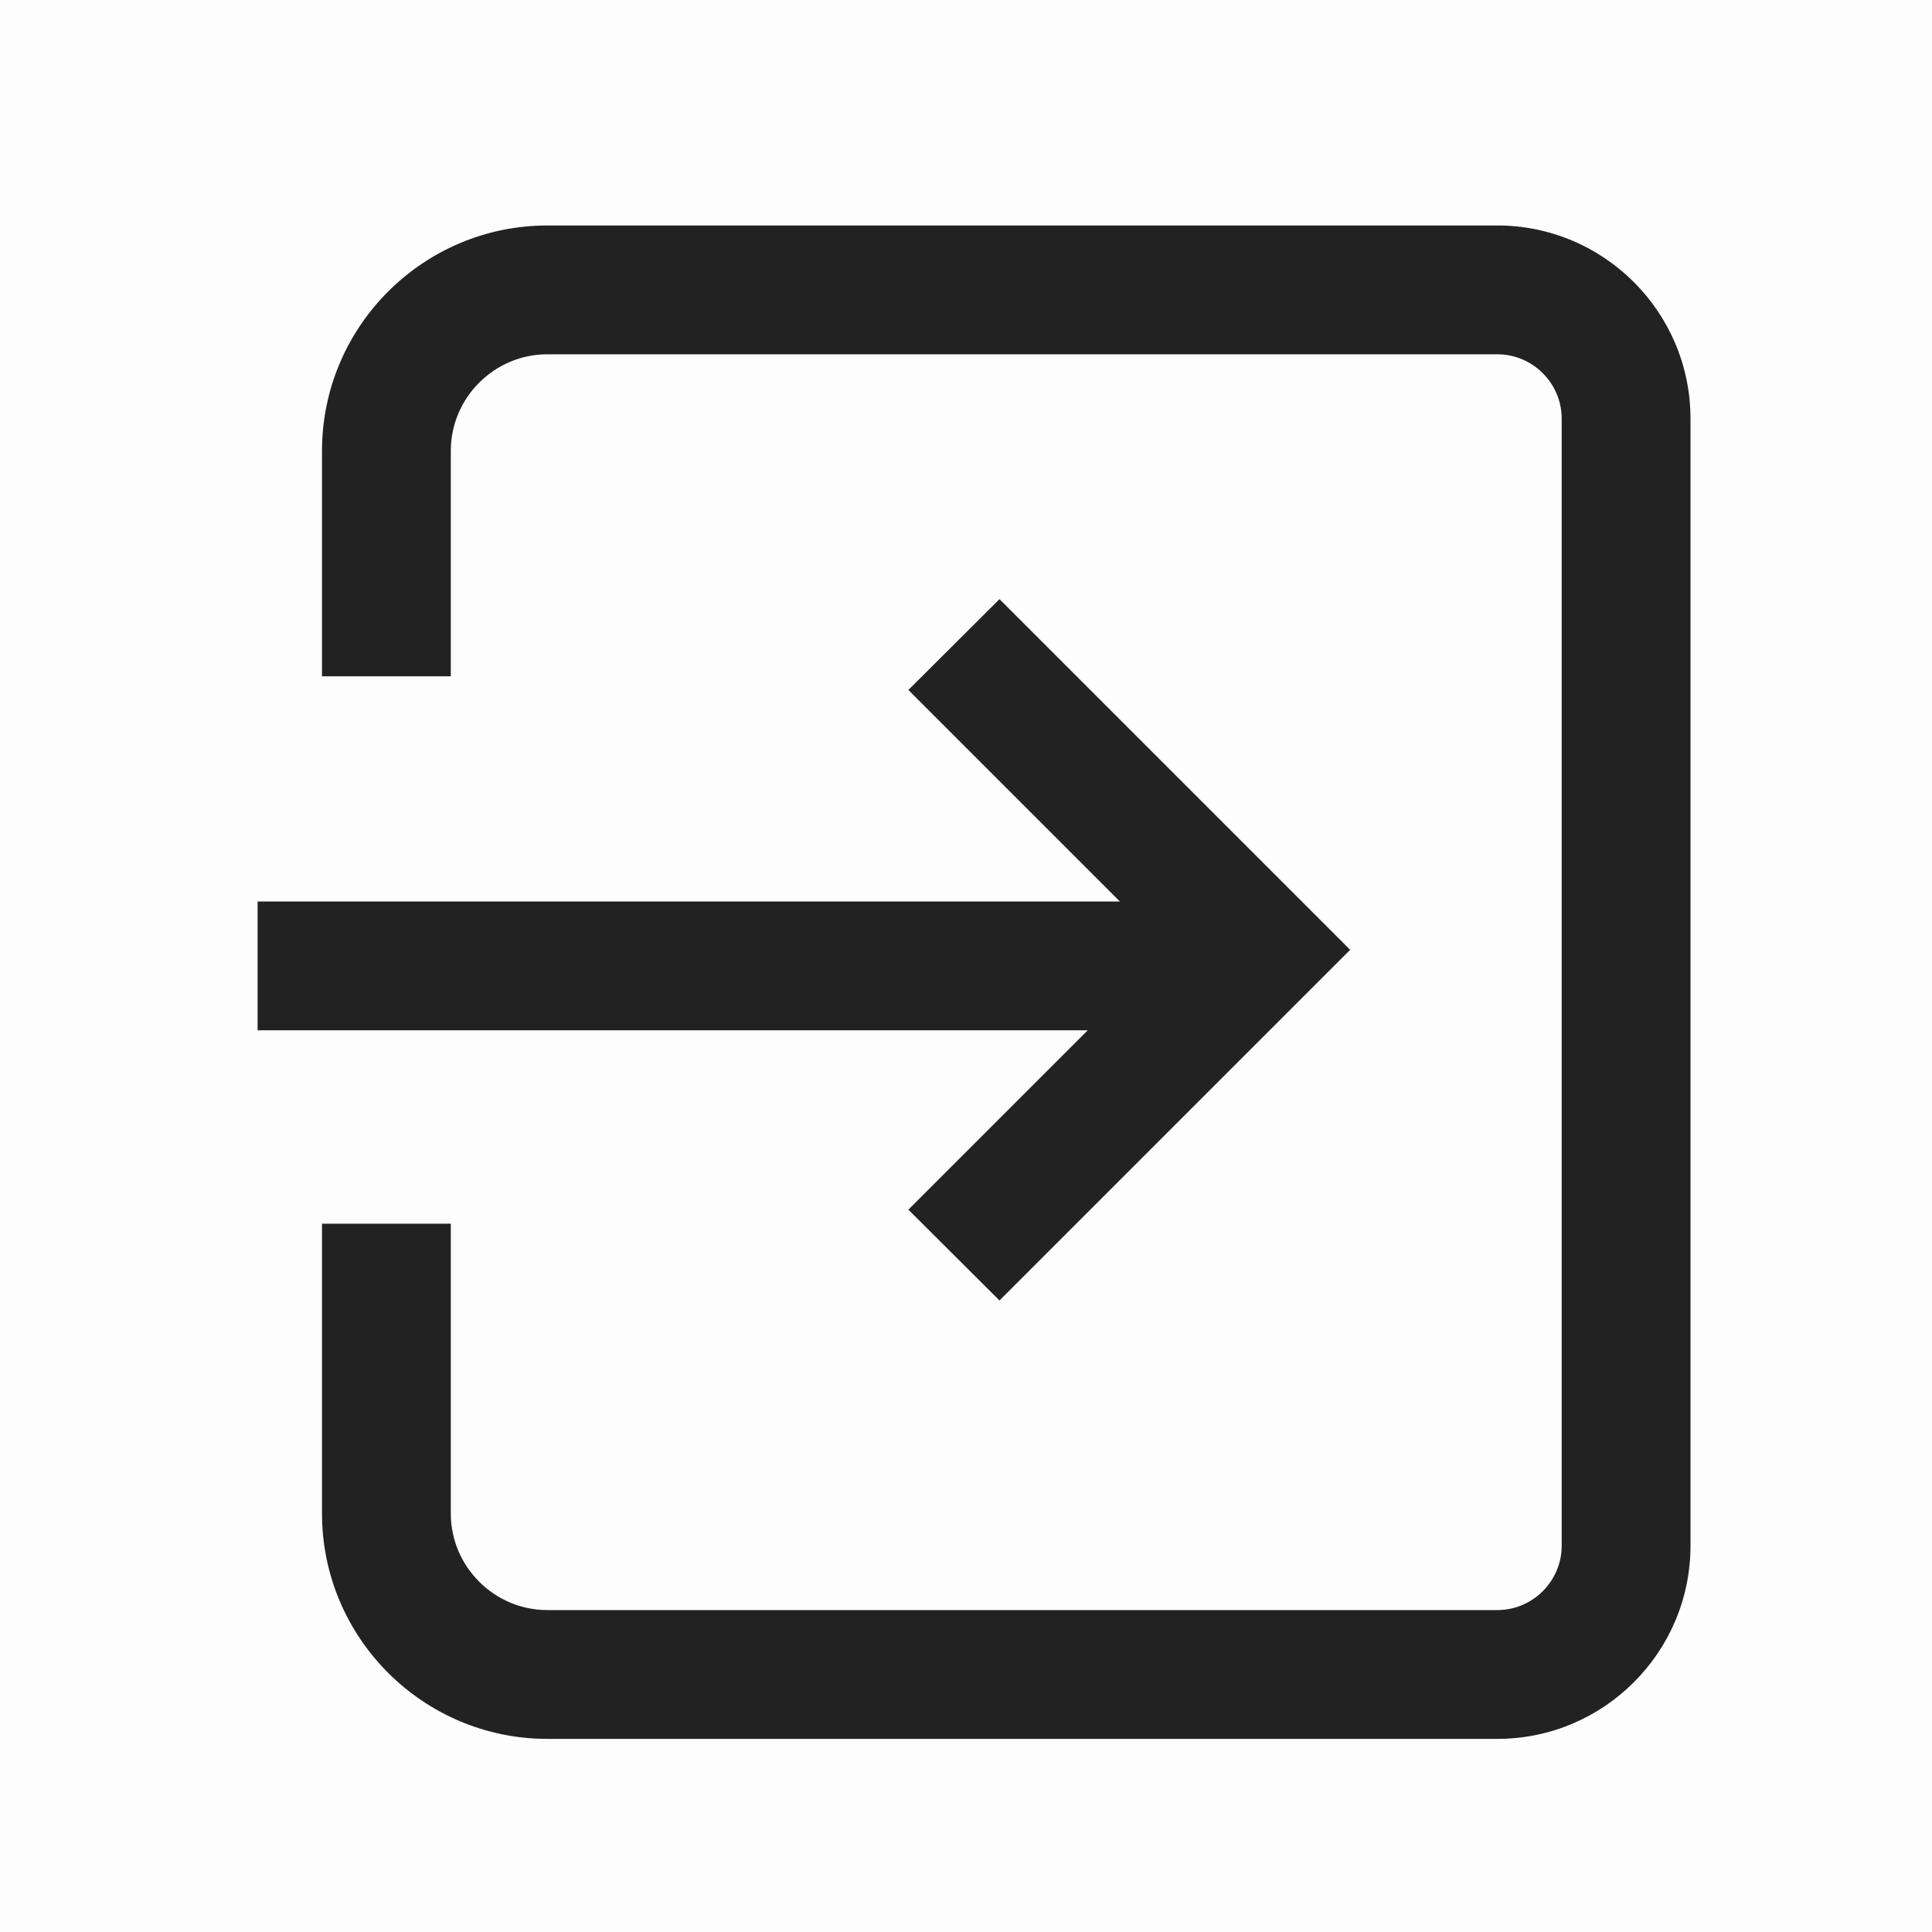
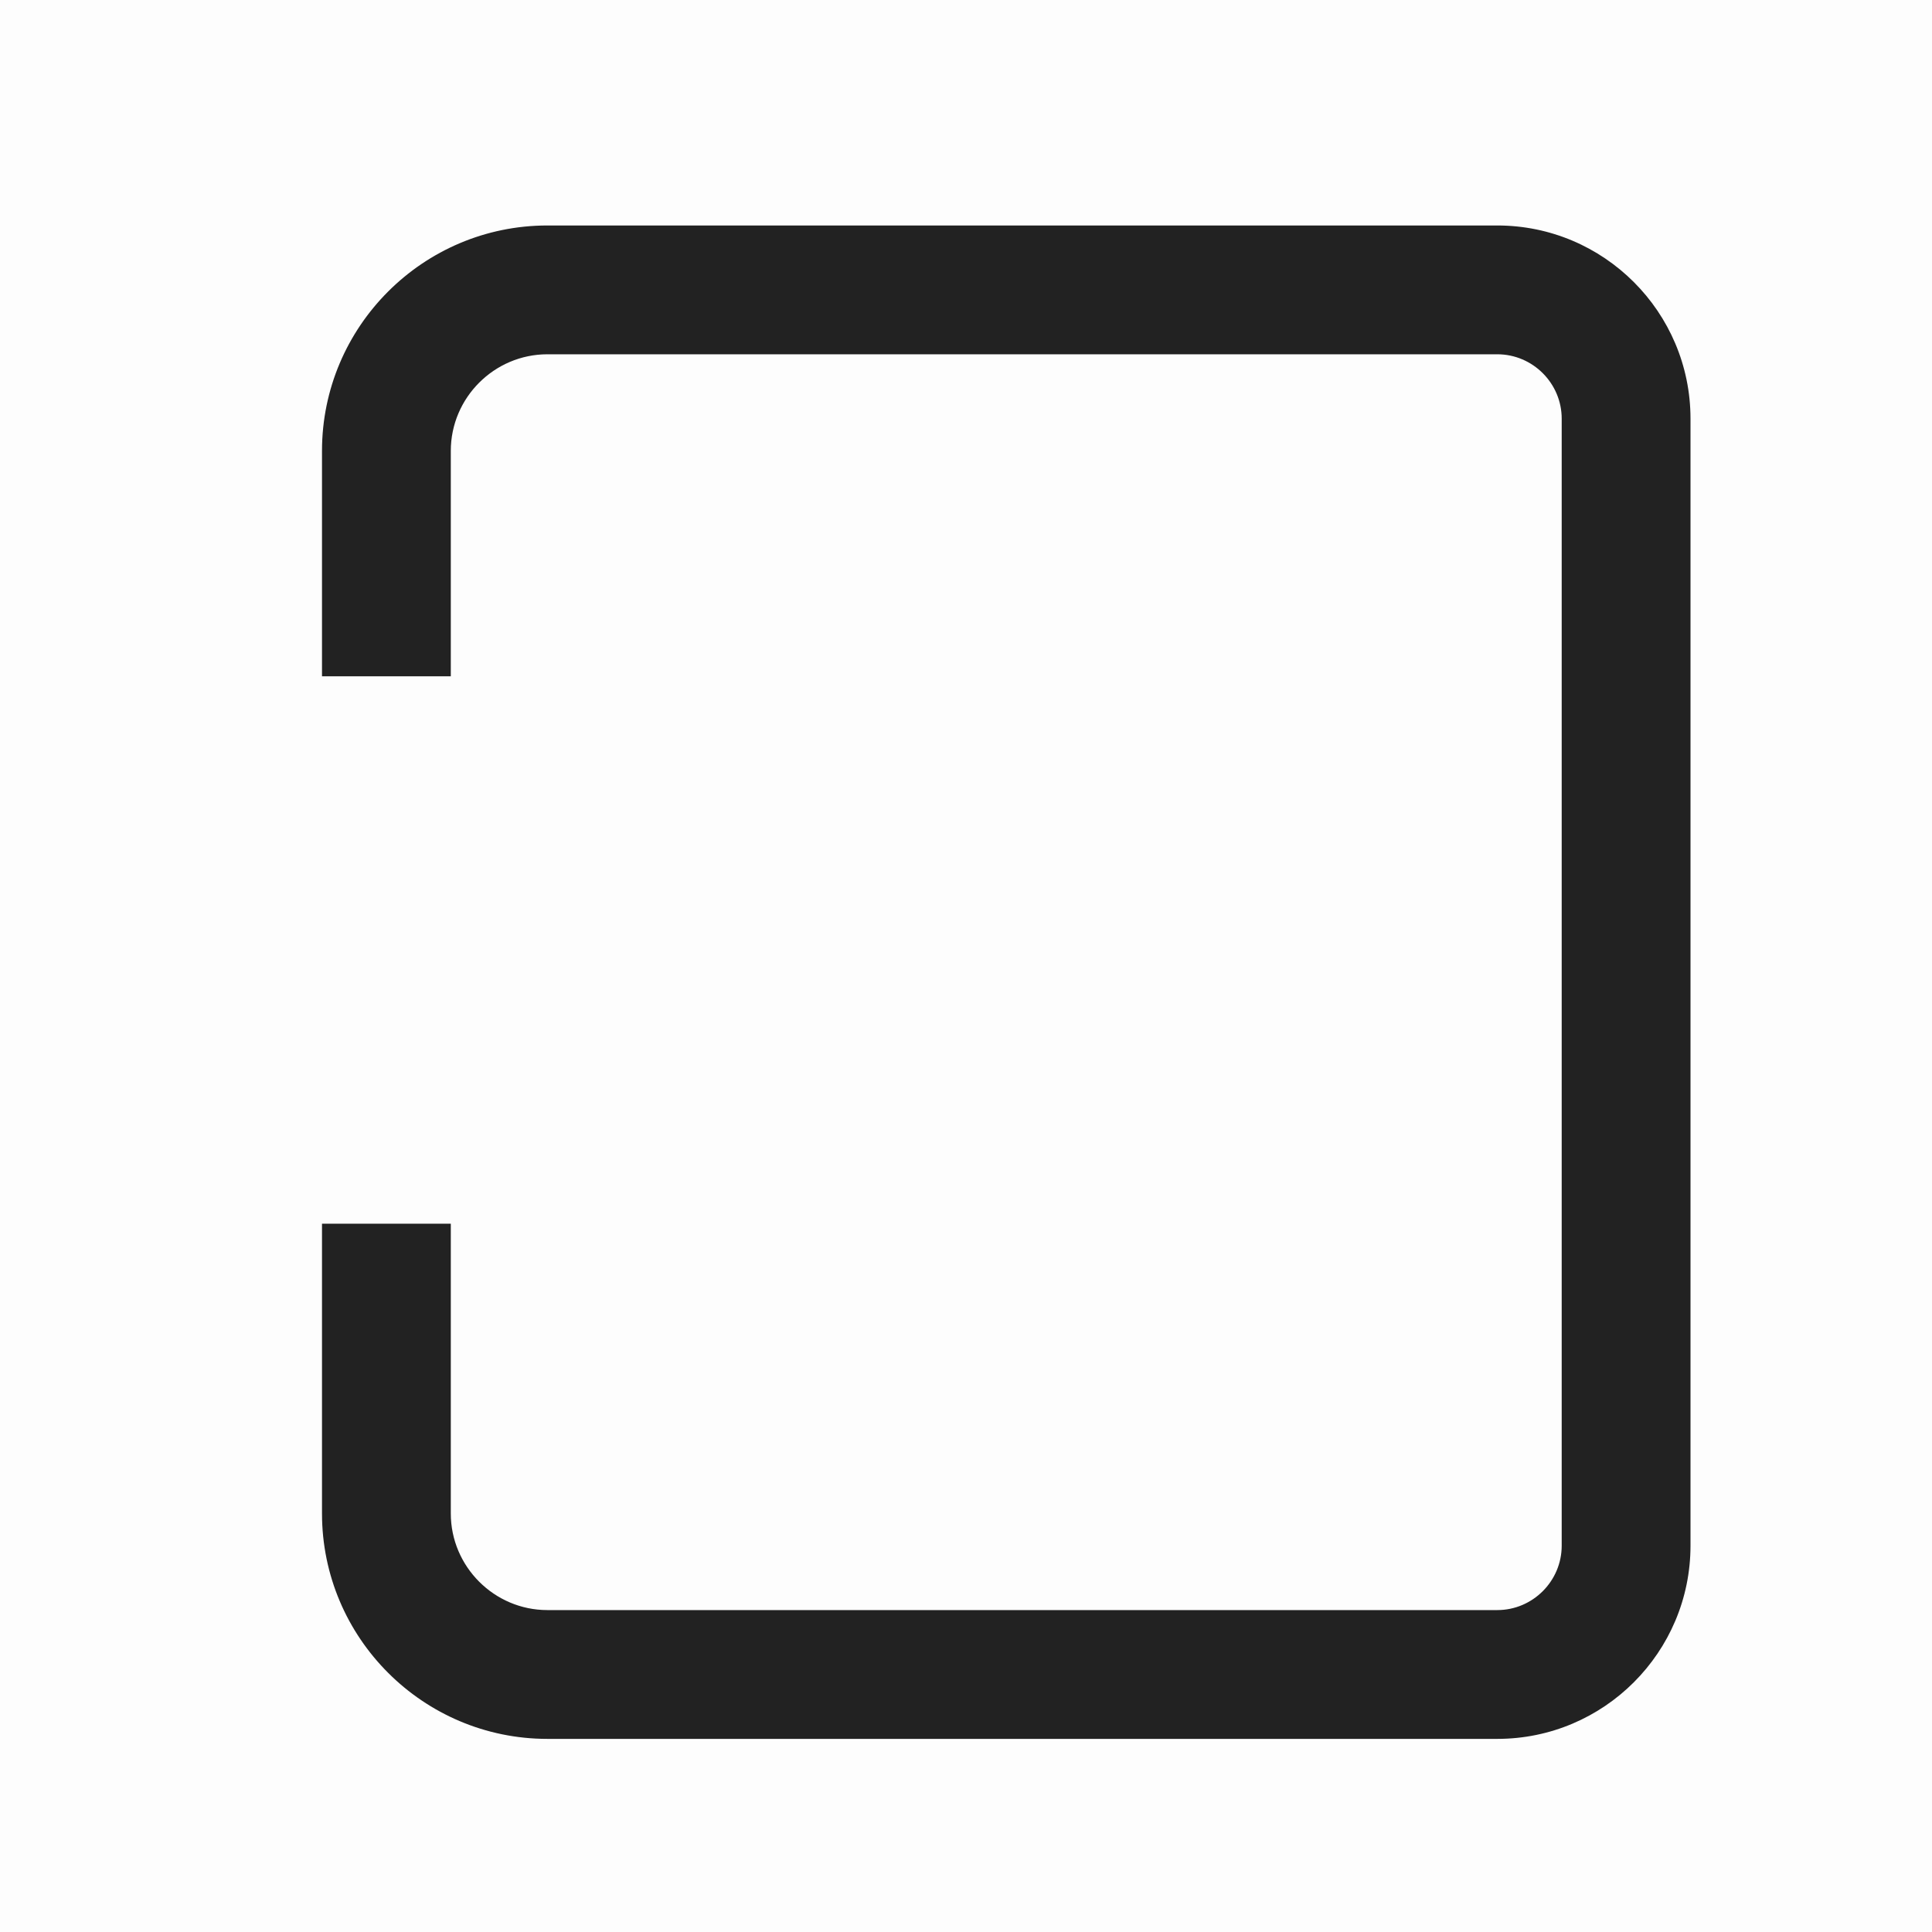
<svg xmlns="http://www.w3.org/2000/svg" width="24" height="24" viewBox="0 0 24 24" fill="none">
  <rect opacity="0.01" width="24" height="24" fill="#222222" />
  <path d="M18.6 2.801L6.8 2.801C5.256 2.801 4 4.057 4 5.601V8.401H5.6V5.601C5.6 4.941 6.14 4.401 6.8 4.401H18.6C19.04 4.401 19.4 4.761 19.4 5.201V19.201C19.4 19.641 19.04 20.001 18.6 20.001H6.8C6.14 20.001 5.6 19.461 5.6 18.801V15.201H4V18.801C4 20.345 5.256 21.601 6.8 21.601H18.6C19.924 21.601 21 20.525 21 19.201V5.201C21 3.877 19.924 2.801 18.6 2.801Z" fill="#222222" />
-   <path d="M11.284 15.027L12.416 16.155L16.772 11.799L12.416 7.443L11.284 8.571L13.912 11.199H3.2V12.799H13.512L11.284 15.027Z" fill="#222222" />
</svg>